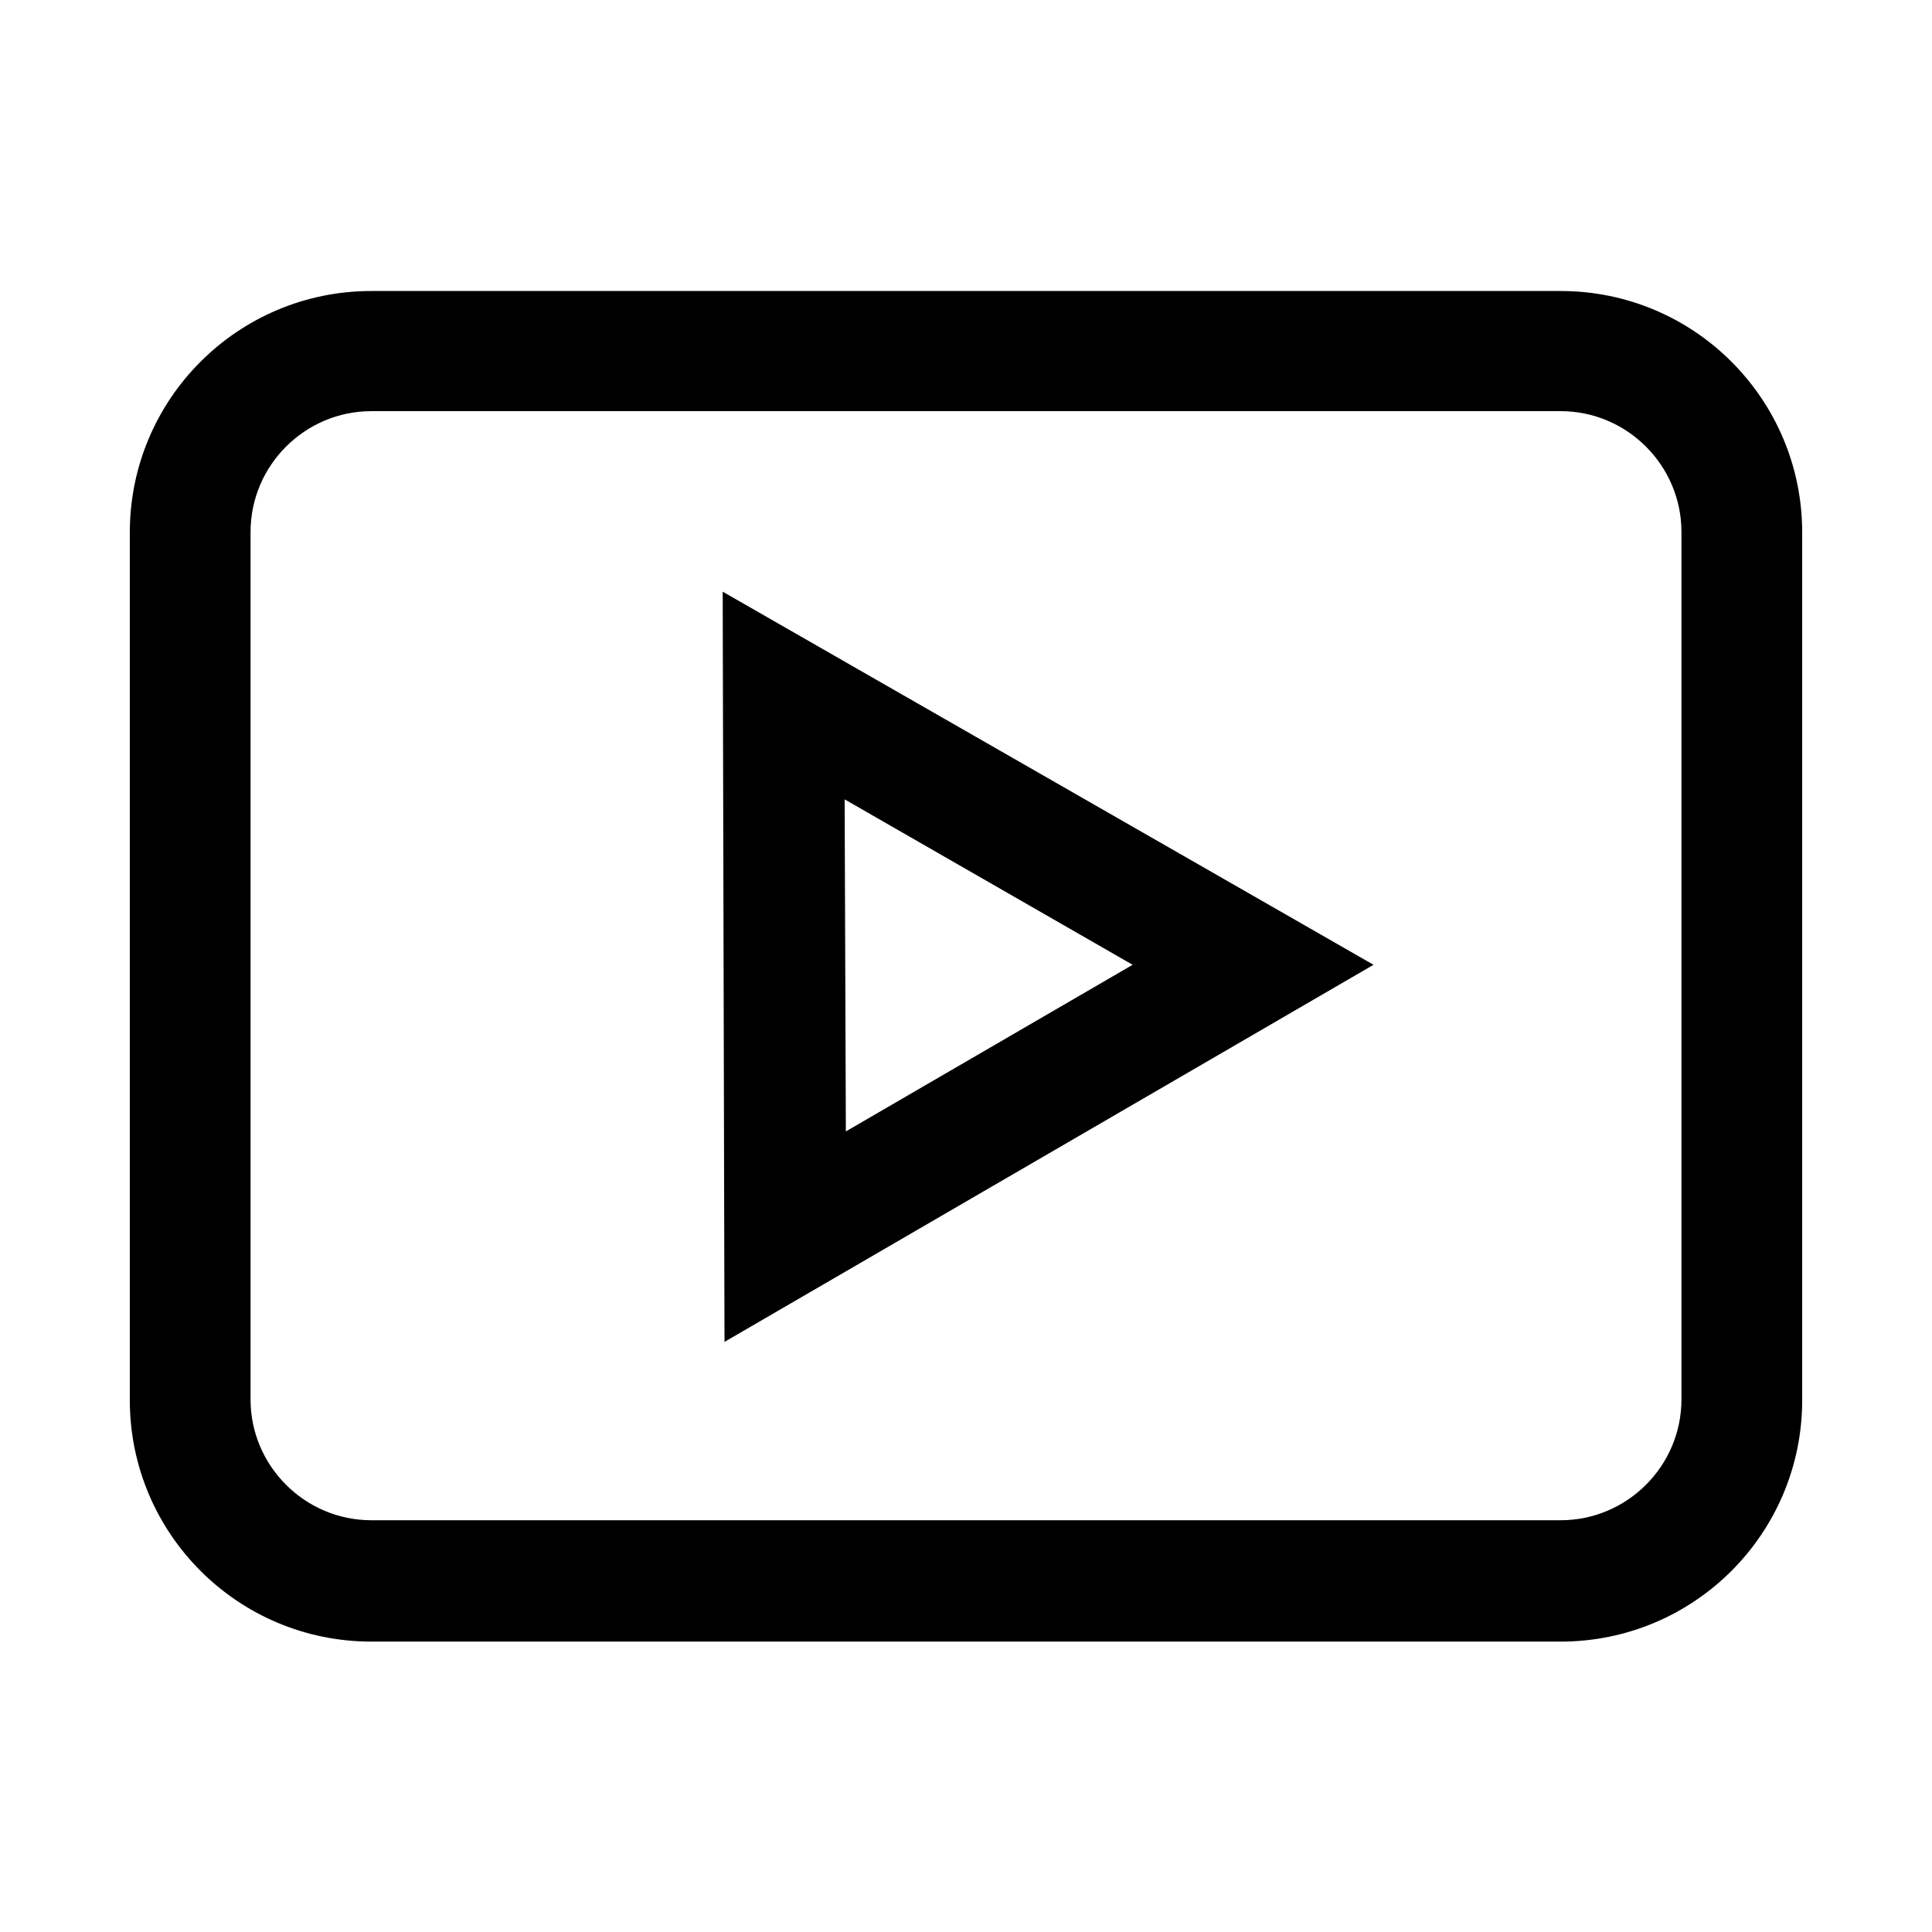
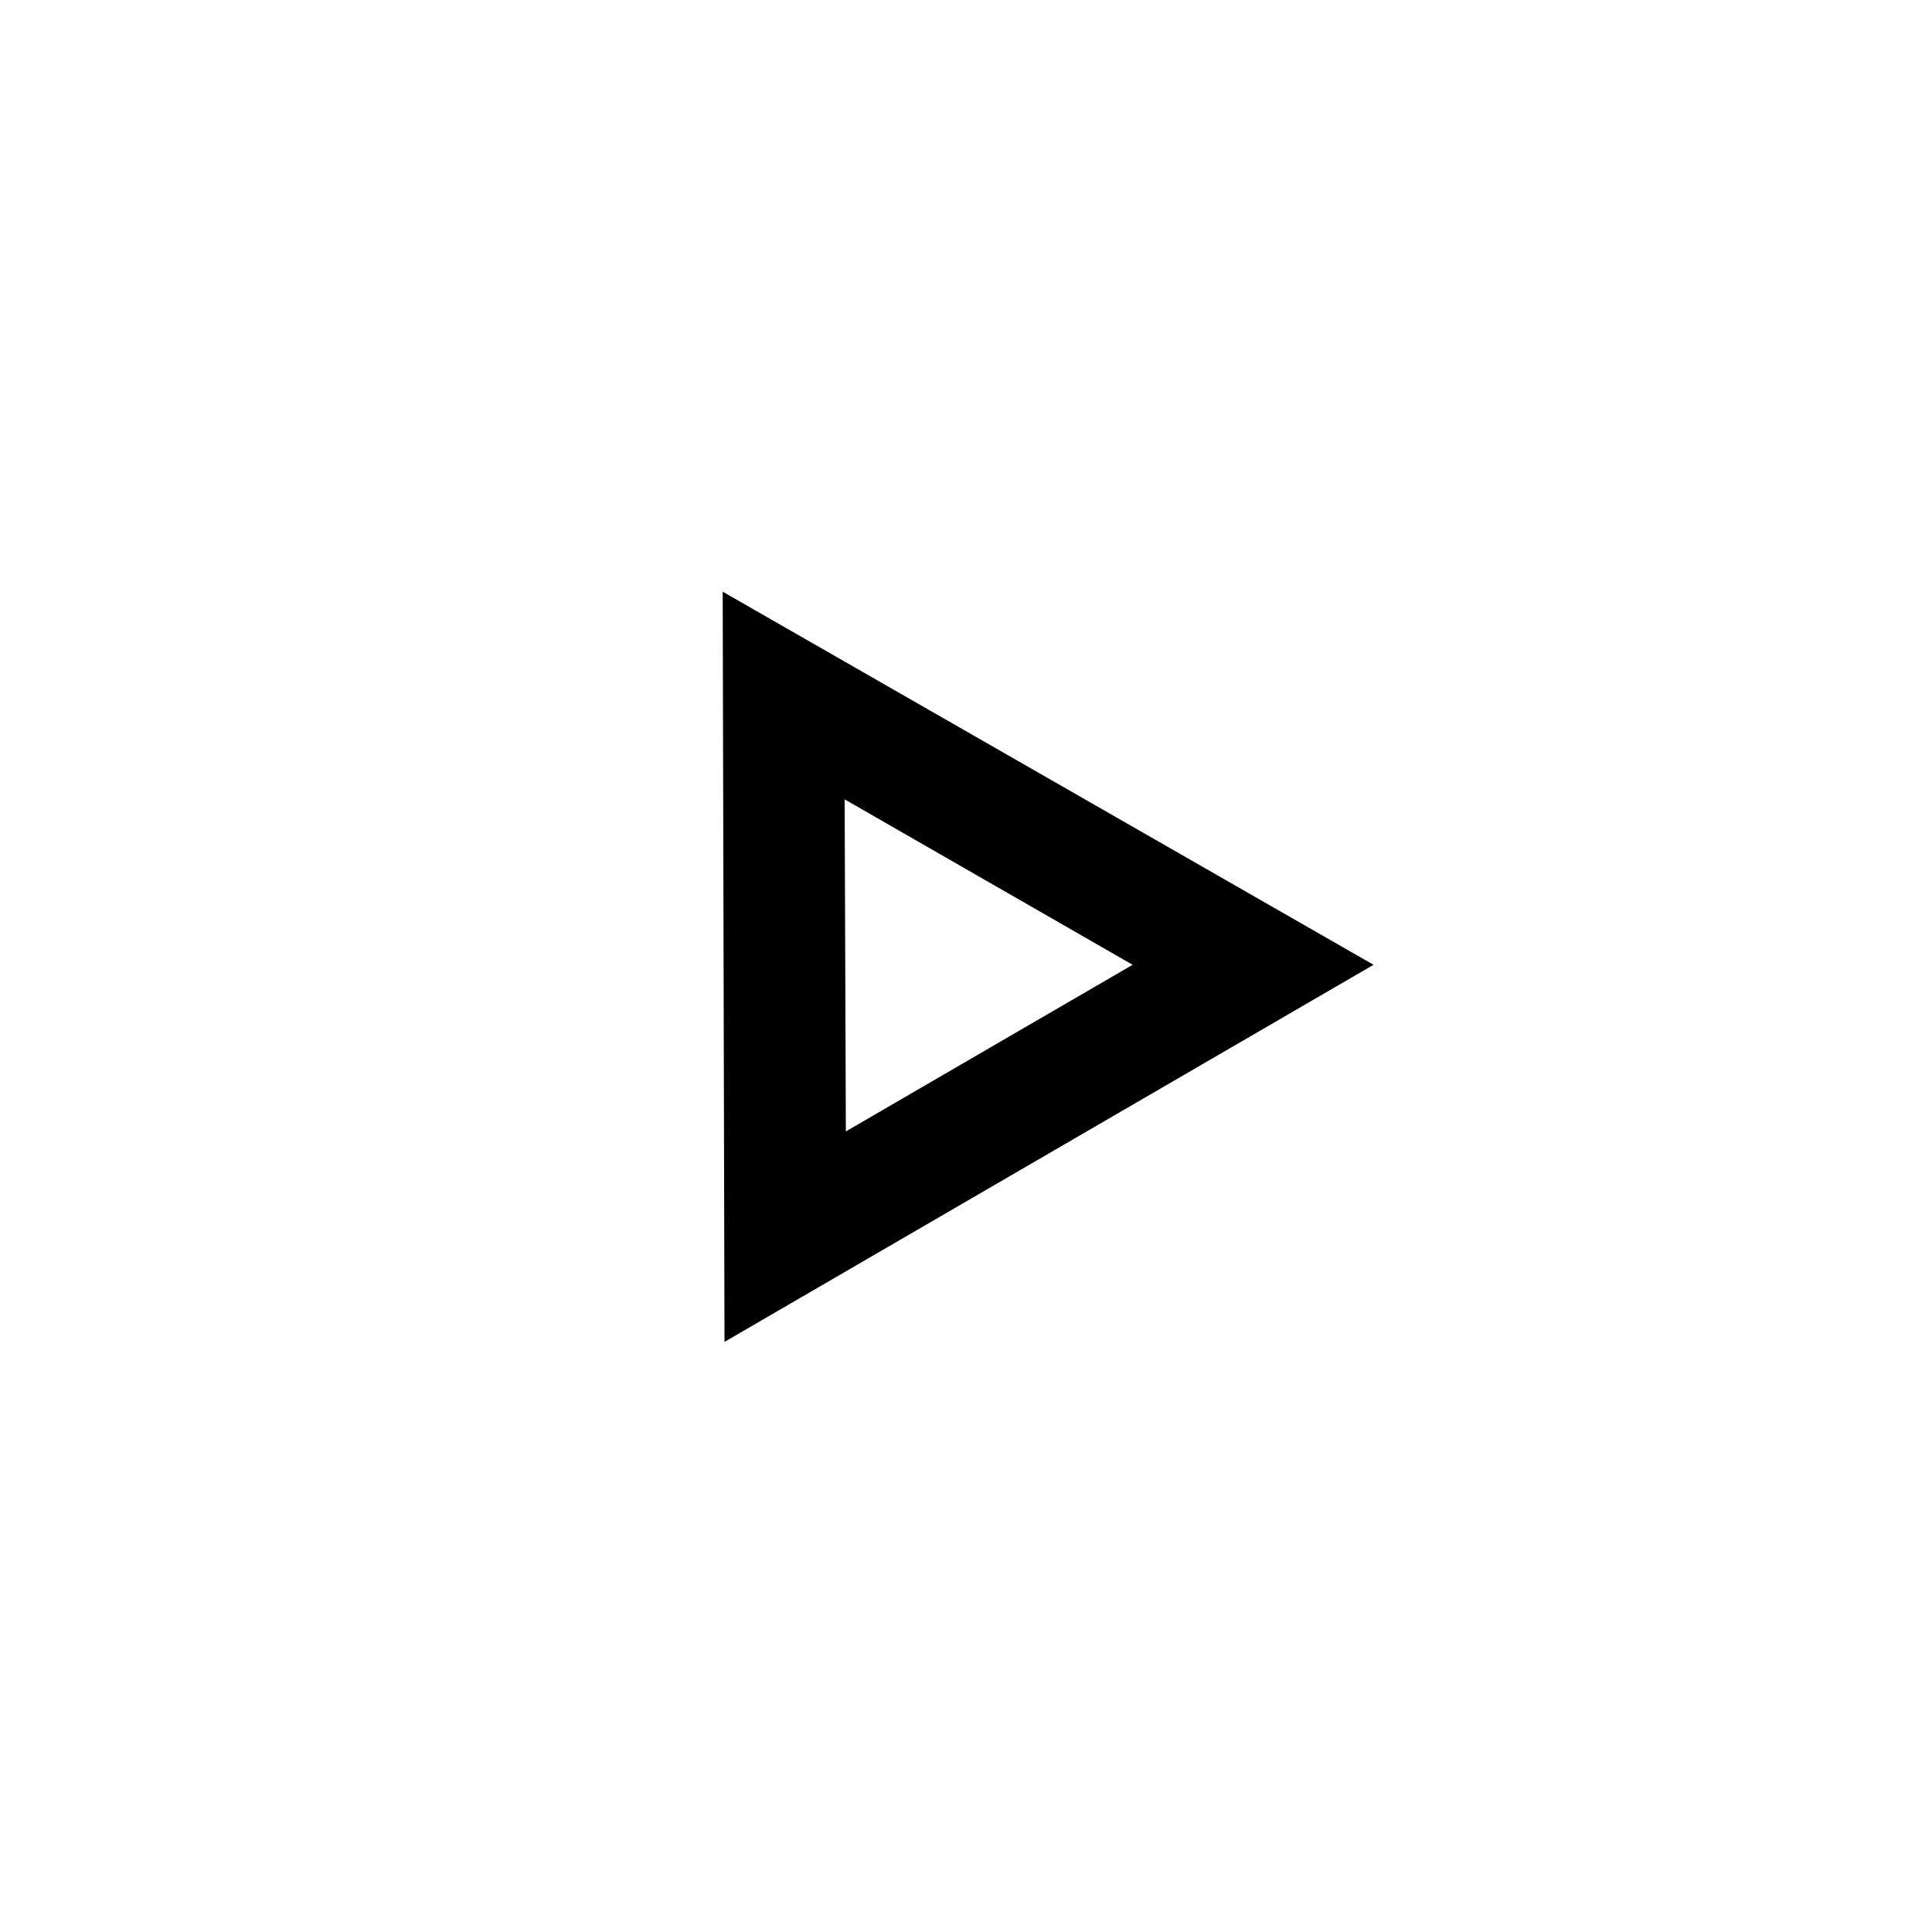
<svg xmlns="http://www.w3.org/2000/svg" id="Icons" viewBox="0 0 32 32">
-   <path d="M25.85,4.82H6.15c-2.21,0-4,1.79-4,4v14.37c0,2.21,1.79,4,4,4h19.7c2.21,0,4-1.79,4-4v-14.37c0-2.21-1.79-4-4-4ZM27.85,23.18c0,1.1-.9,2-2,2H6.15c-1.1,0-2-.9-2-2v-14.37c0-1.1.9-2,2-2h19.7c1.1,0,2,.9,2,2v14.37Z" />
  <path d="M12.01,22.22l10.74-6.24-10.78-6.18.03,12.43ZM18.76,15.98l-4.75,2.76-.02-5.5,4.77,2.74Z" />
</svg>